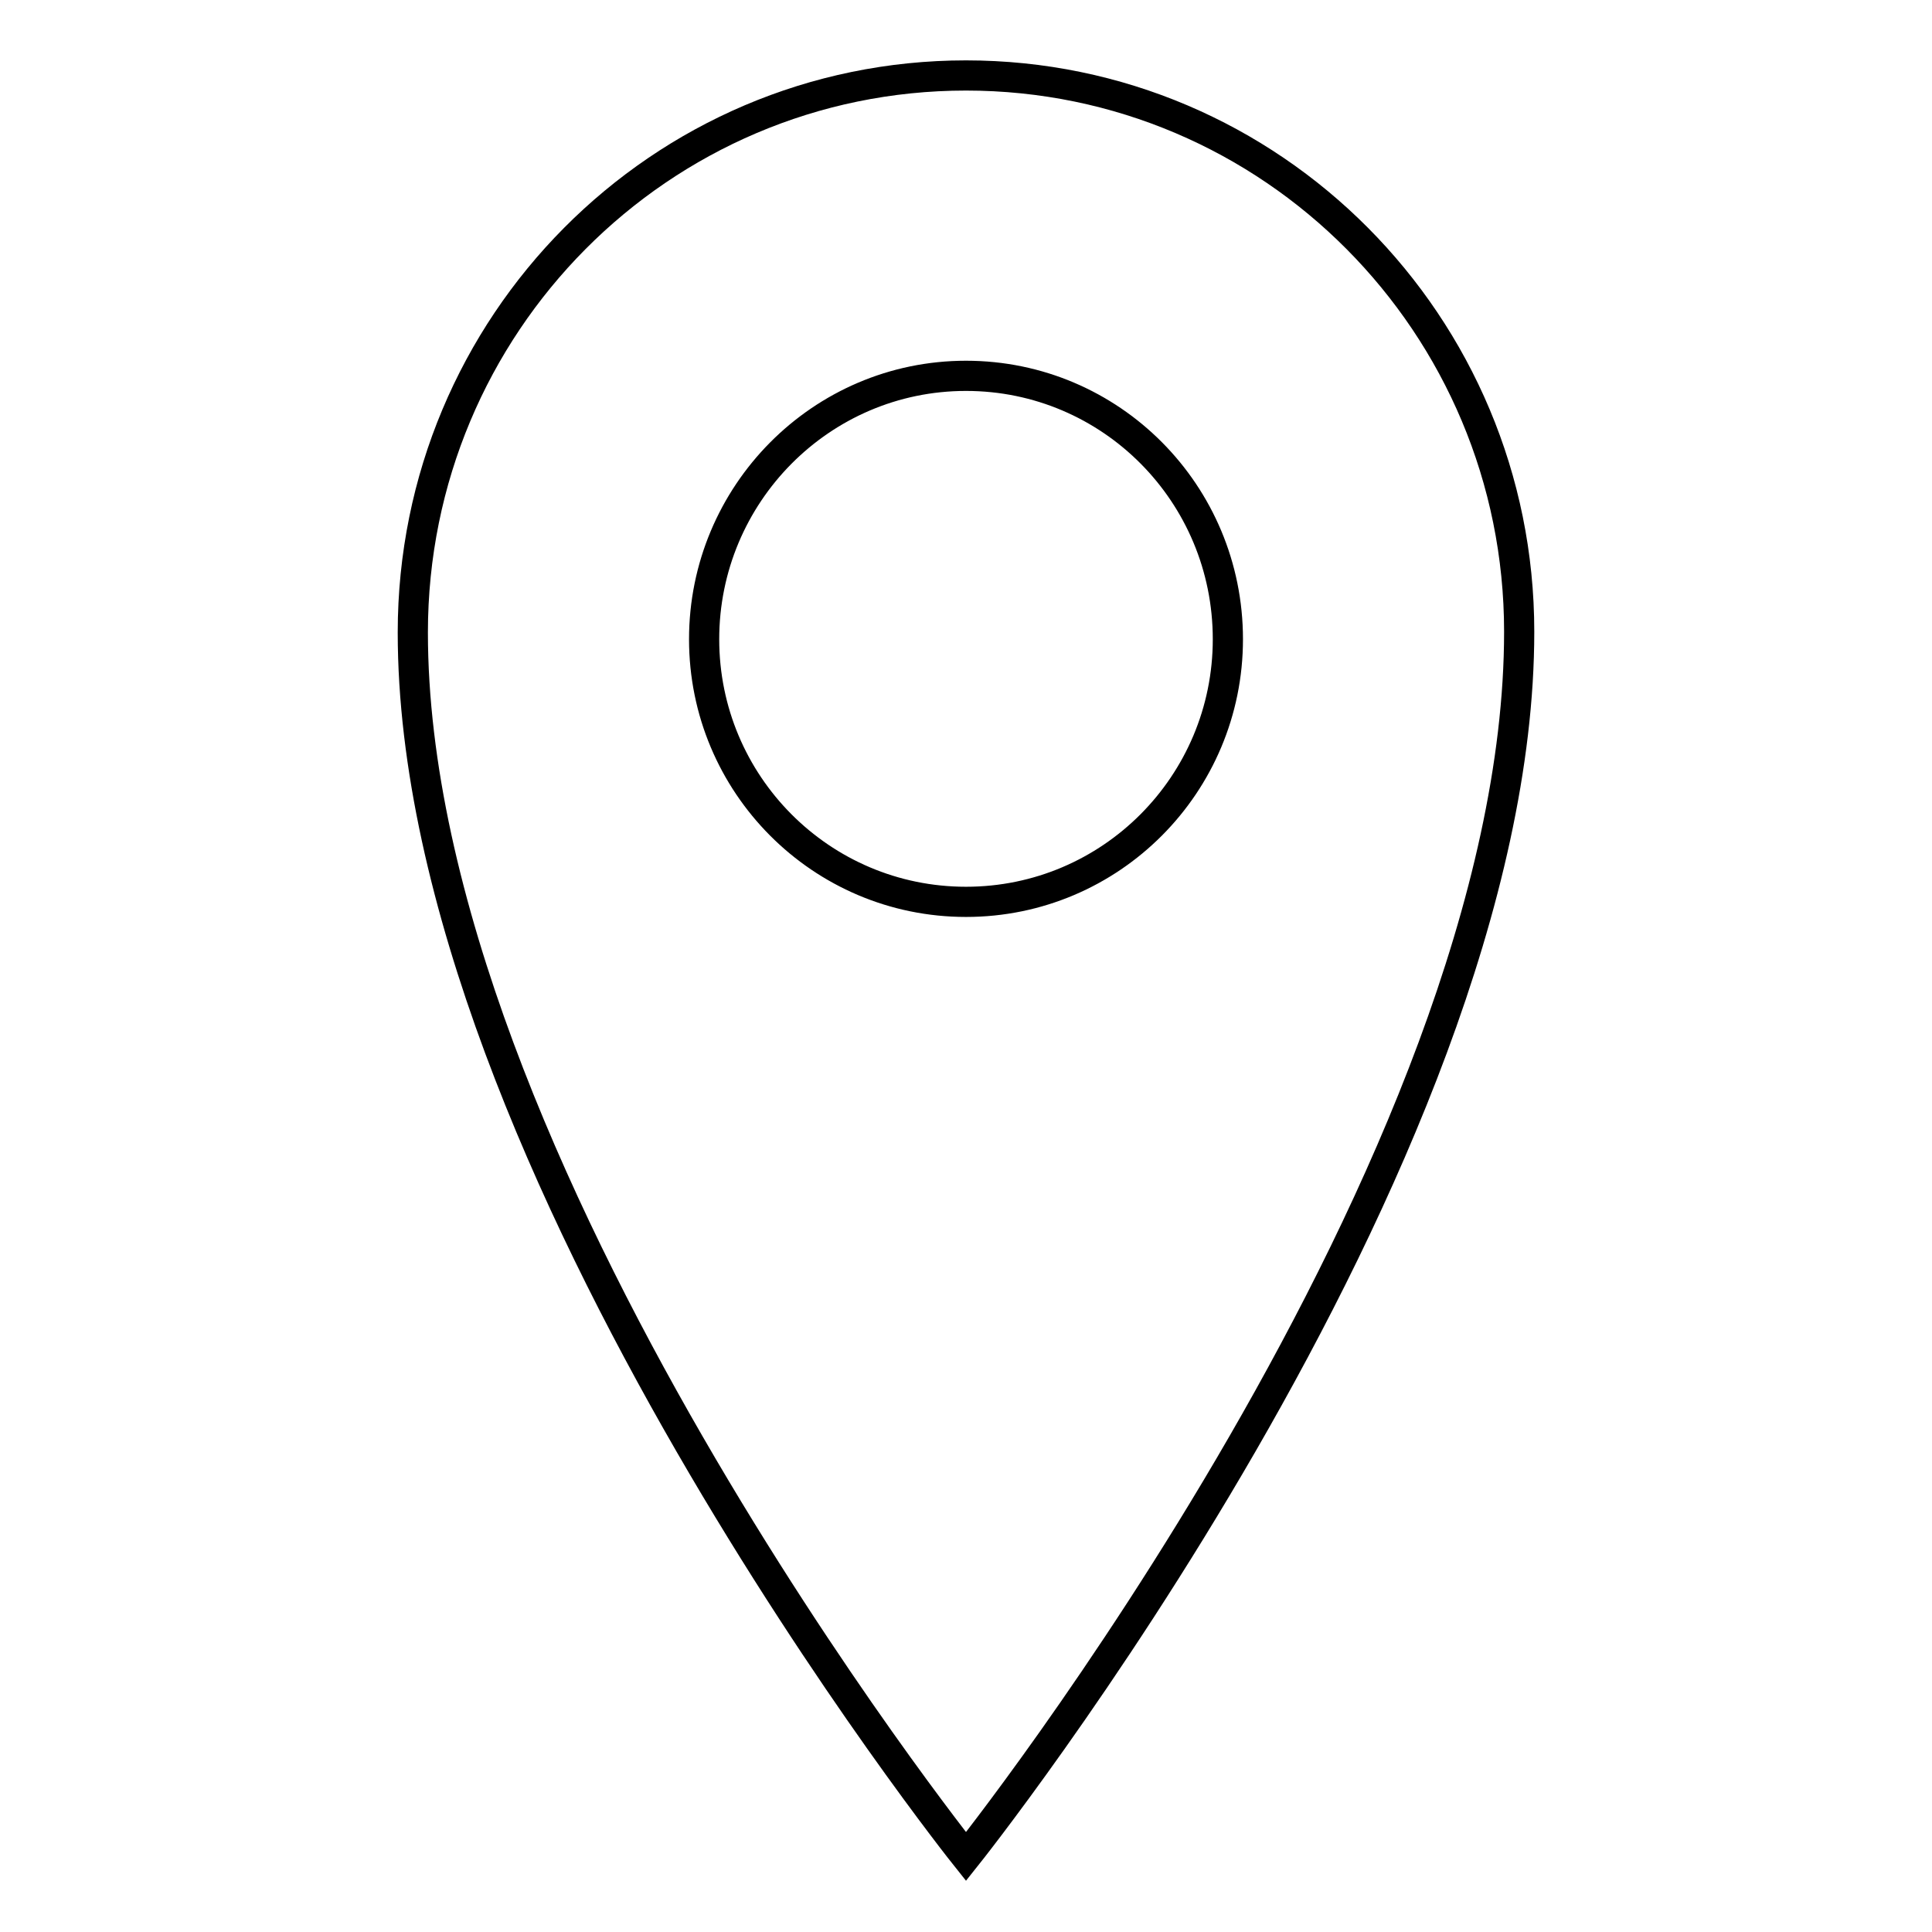
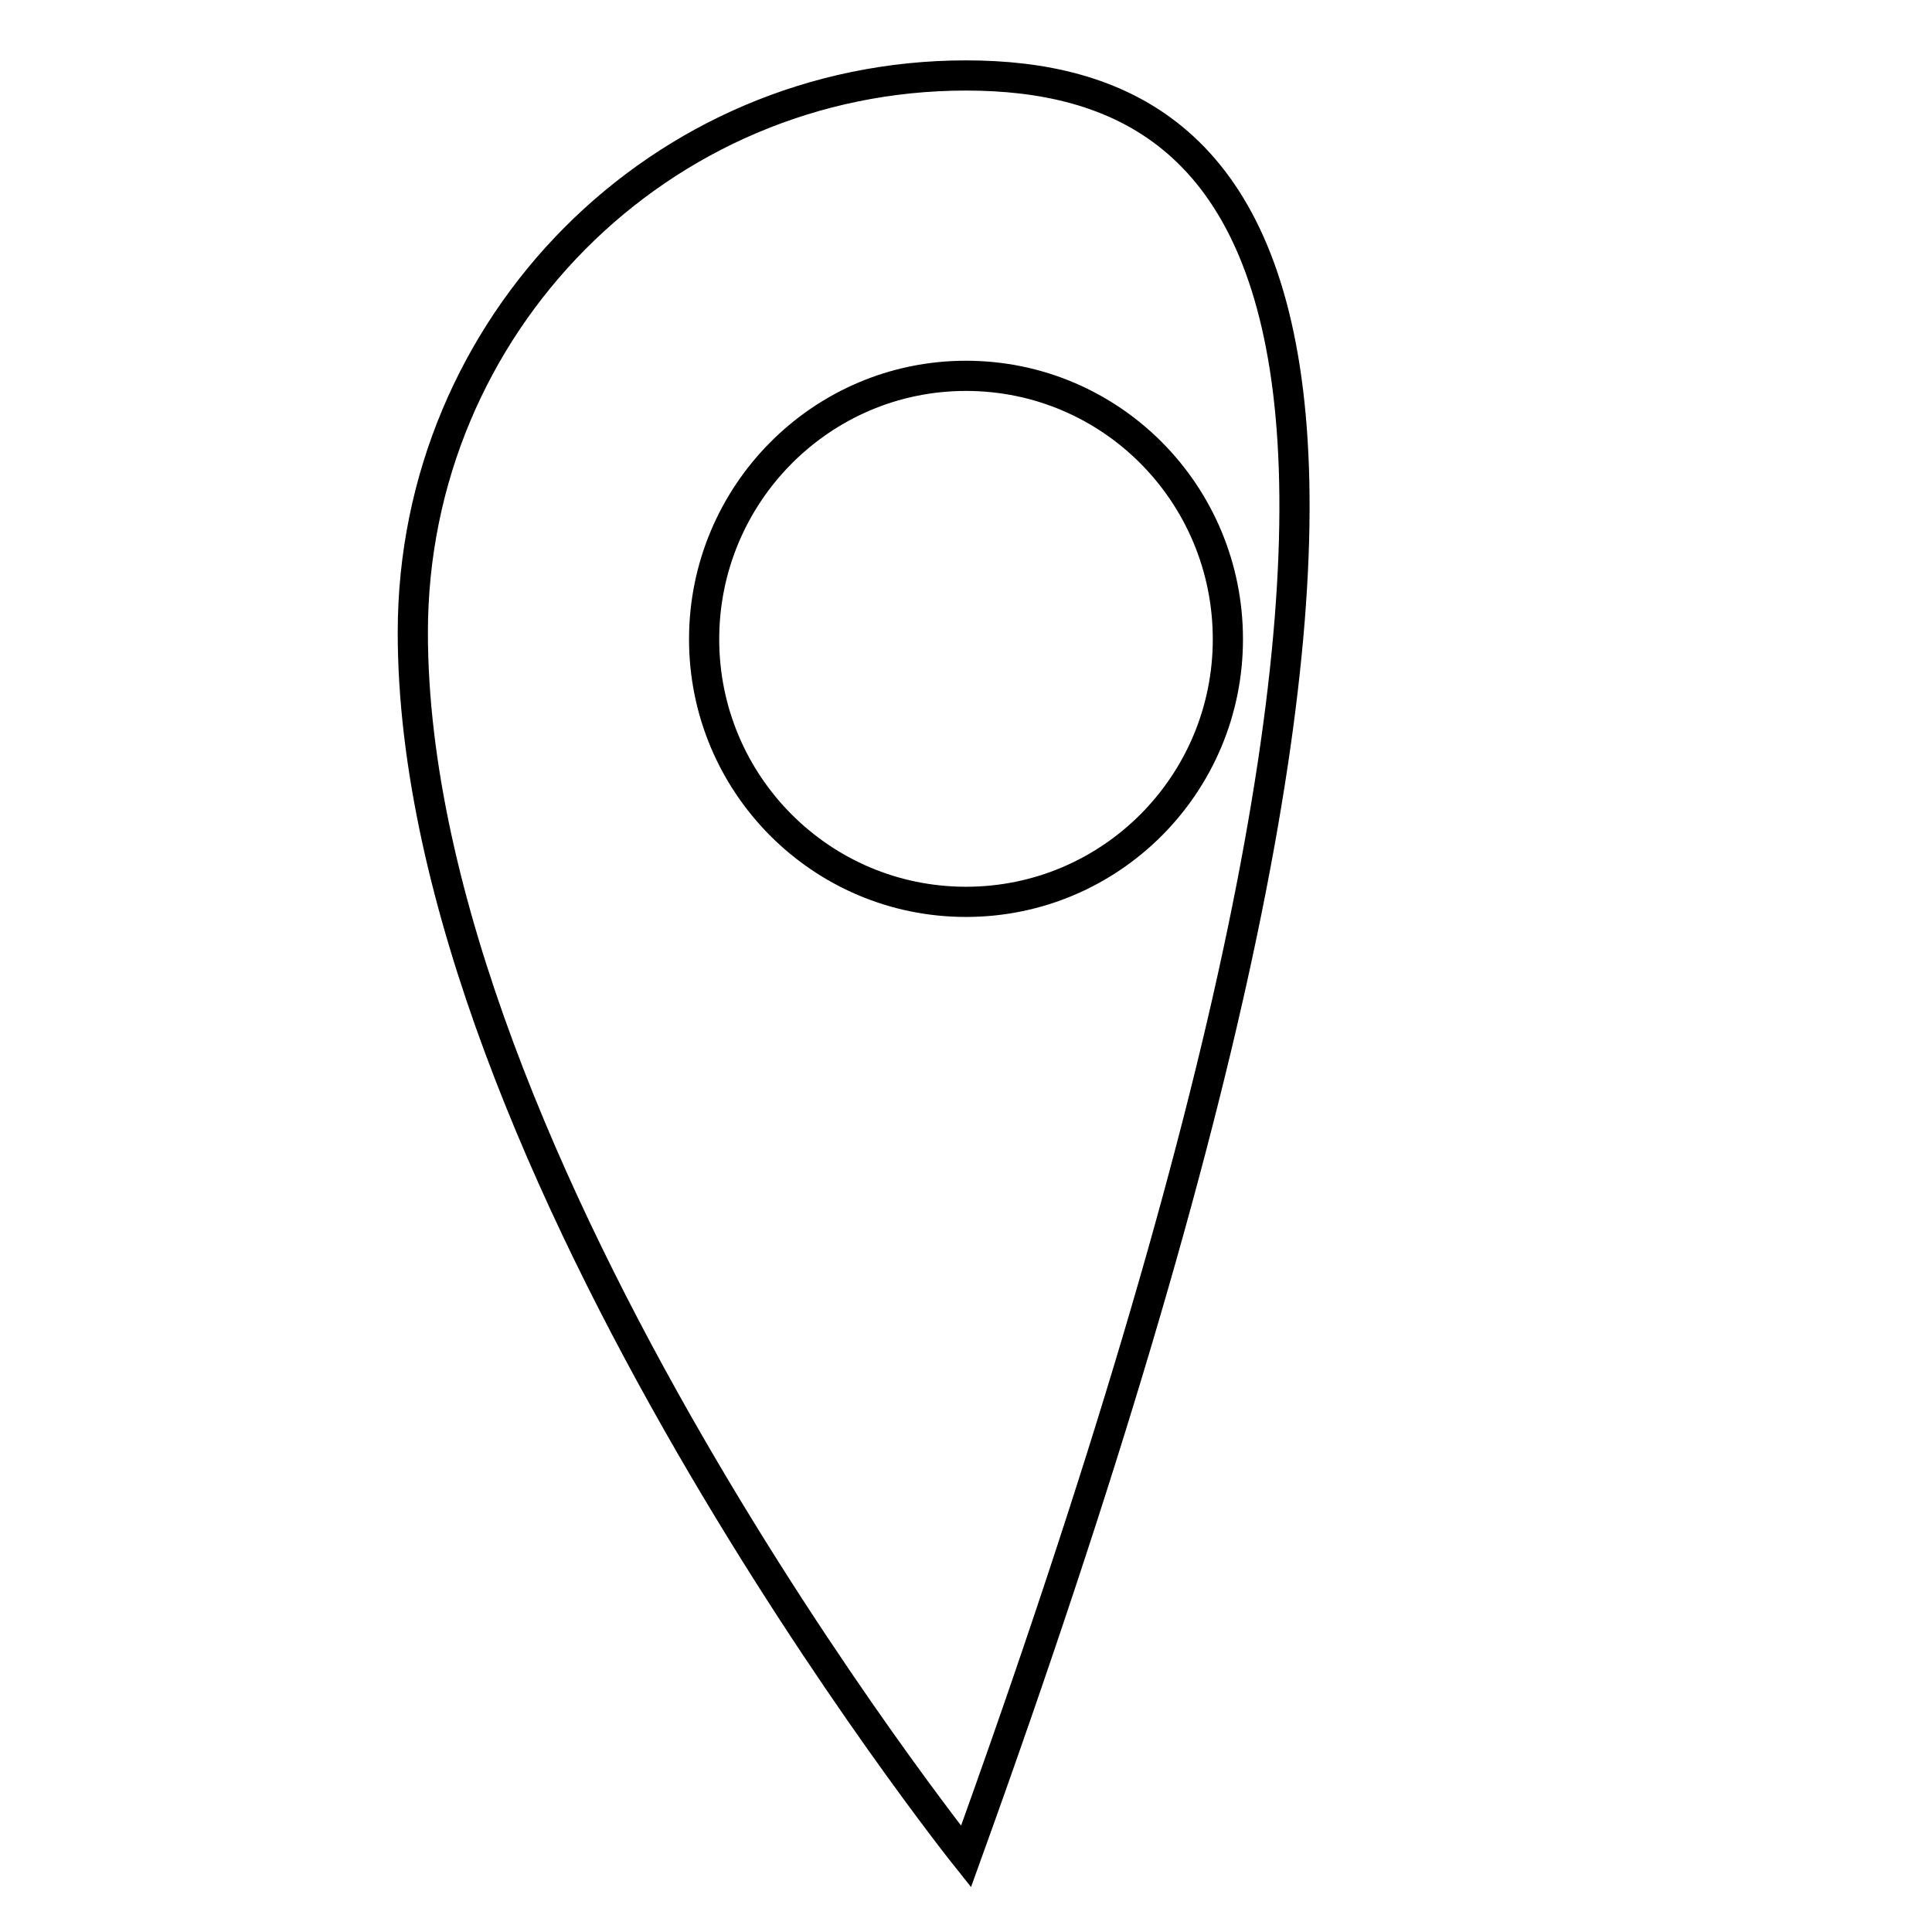
<svg xmlns="http://www.w3.org/2000/svg" version="1.1" x="0px" y="0px" viewBox="0 0 256 256" enable-background="new 0 0 256 256" xml:space="preserve">
  <g>
-     <path stroke-width="4" fill-opacity="0" stroke="#000000" d="M128,10c-40.5,0-73.3,33-73.3,73.8C54.7,154.2,128,246,128,246s73.3-91.8,73.3-162.3 C201.3,43,168.5,10,128,10z M128,119.5c-19.2,0-34.7-15.6-34.7-34.8s15.5-34.9,34.7-34.9c19.2,0,34.7,15.6,34.7,34.9 C162.7,103.9,147.2,119.5,128,119.5z" />
+     <path stroke-width="4" fill-opacity="0" stroke="#000000" d="M128,10c-40.5,0-73.3,33-73.3,73.8C54.7,154.2,128,246,128,246C201.3,43,168.5,10,128,10z M128,119.5c-19.2,0-34.7-15.6-34.7-34.8s15.5-34.9,34.7-34.9c19.2,0,34.7,15.6,34.7,34.9 C162.7,103.9,147.2,119.5,128,119.5z" />
  </g>
</svg>